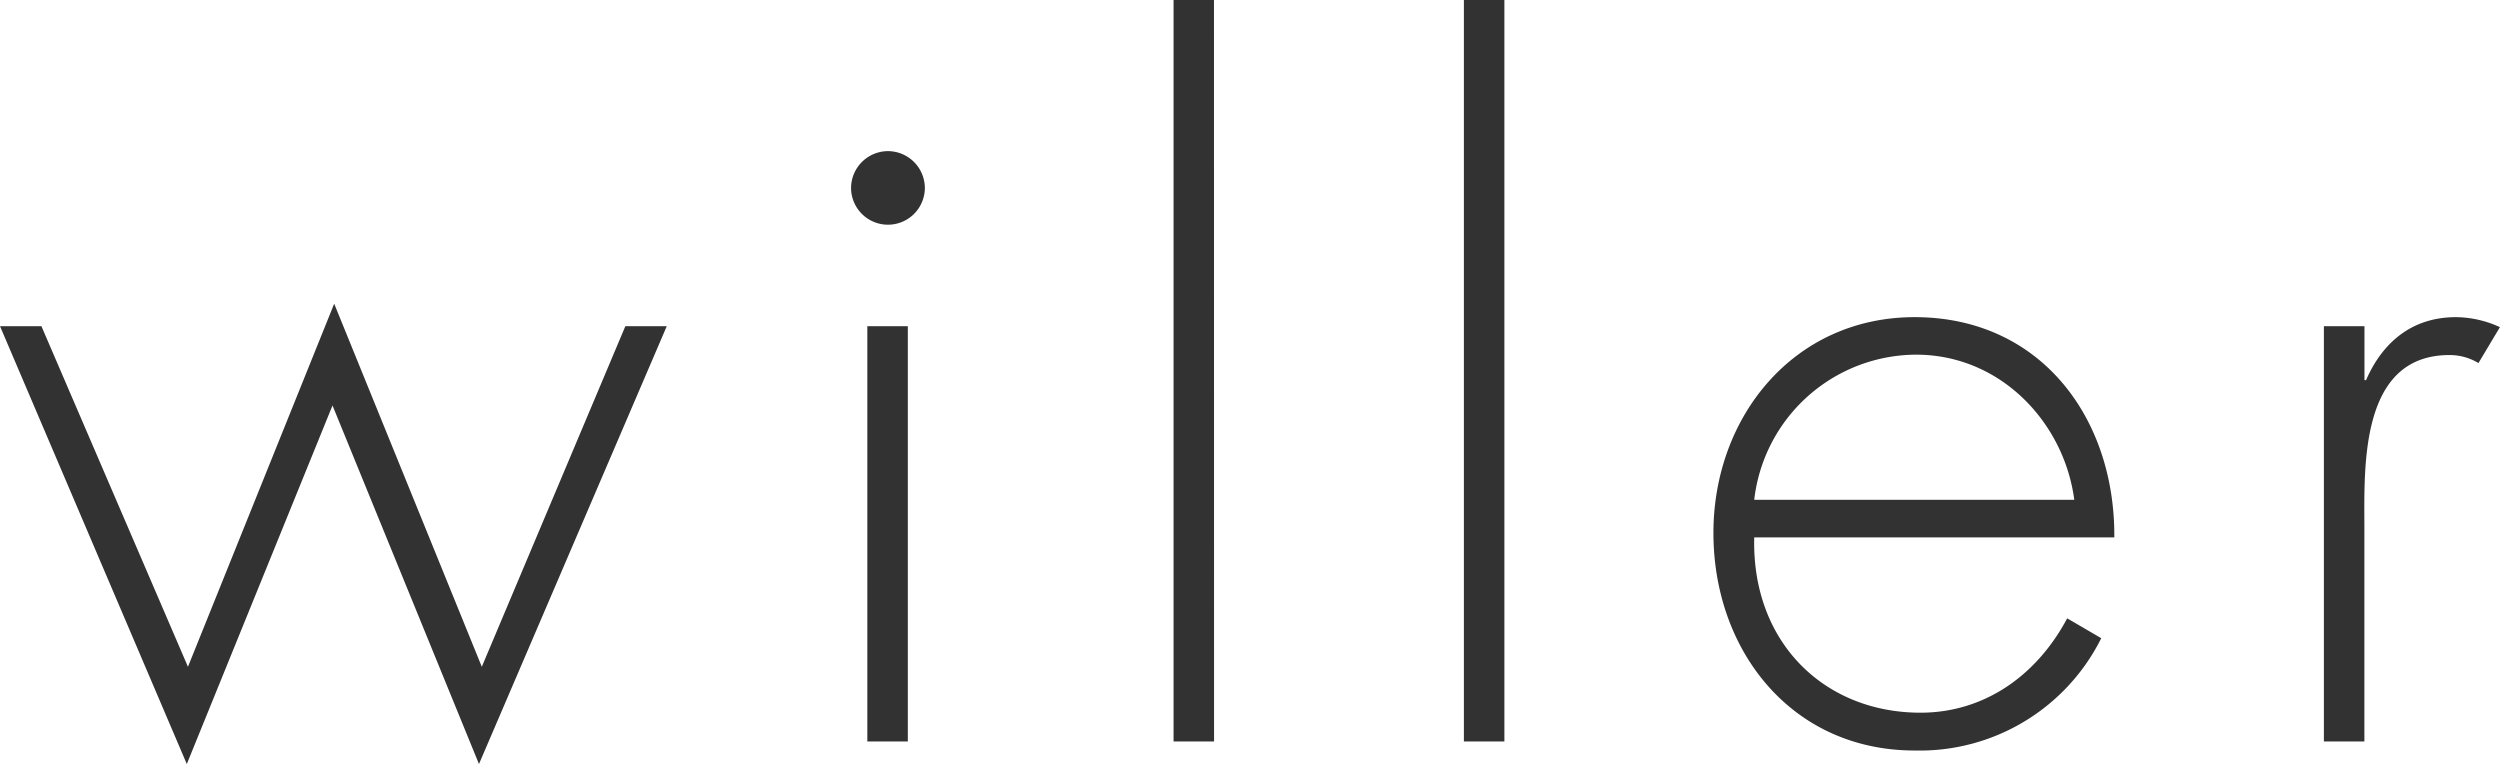
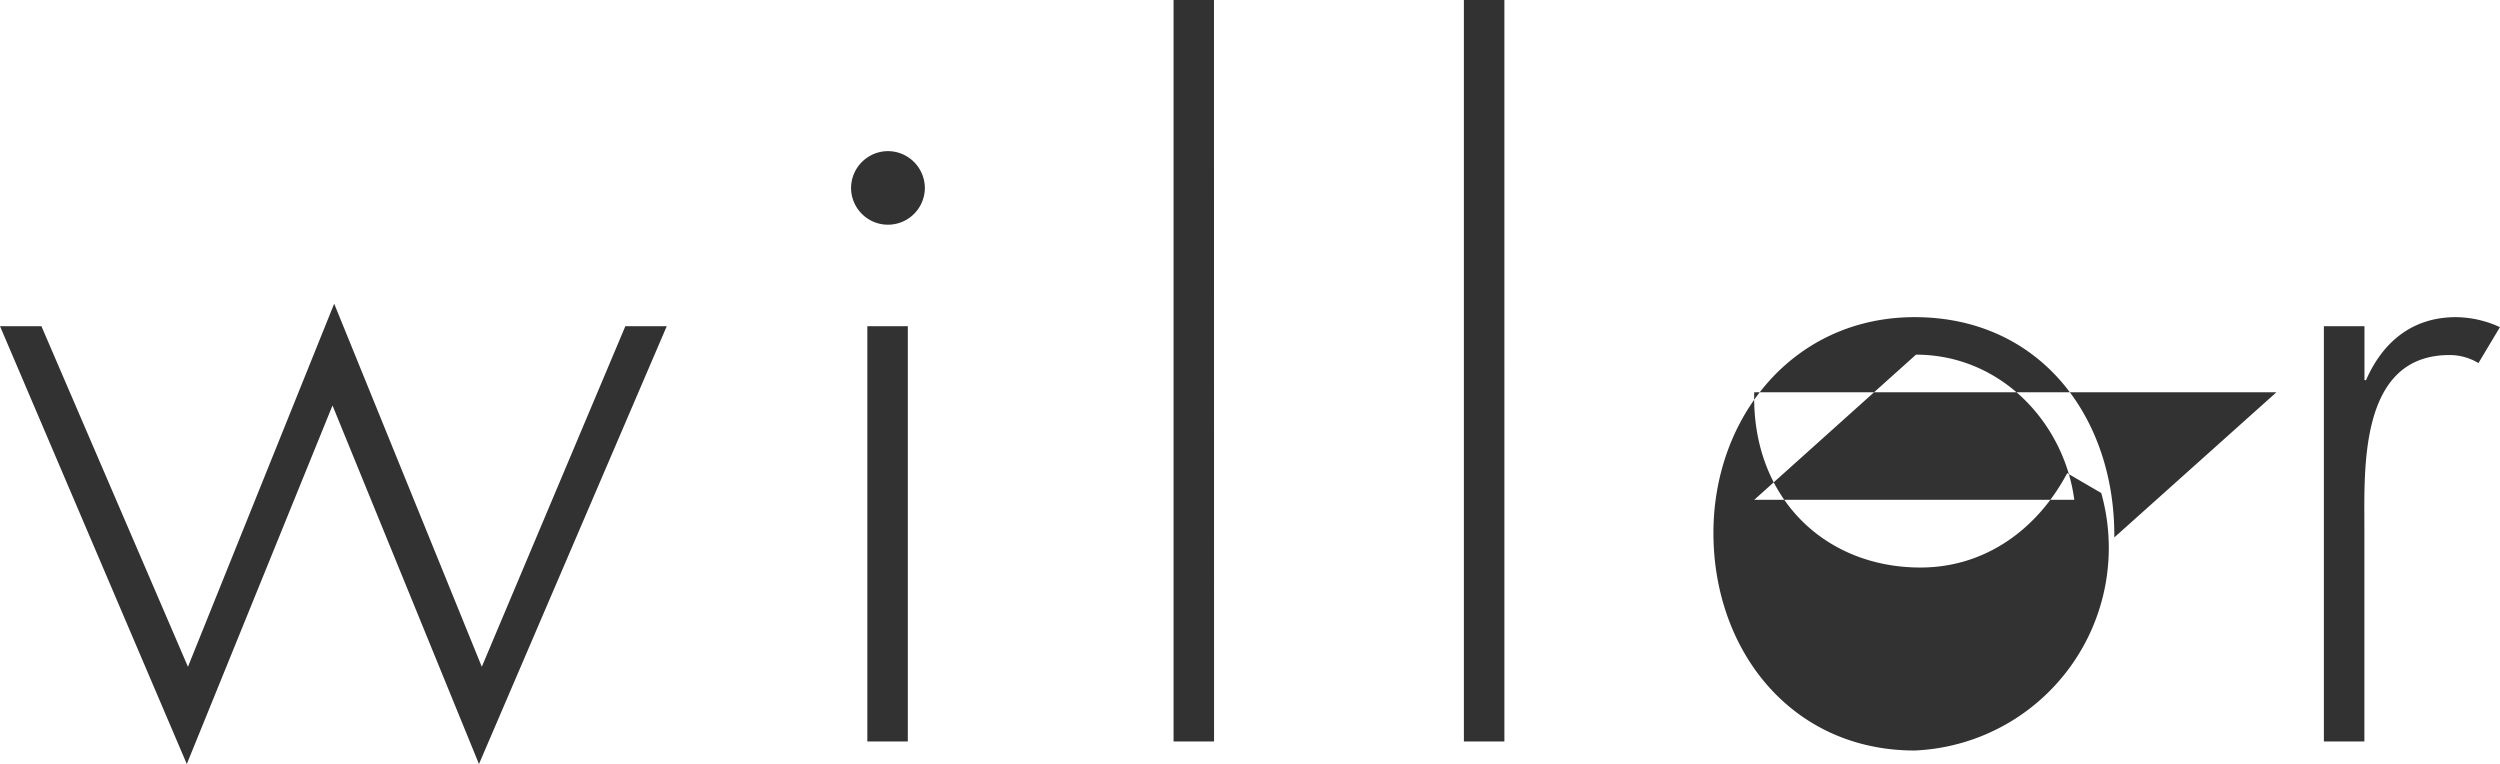
<svg xmlns="http://www.w3.org/2000/svg" id="Layer_1" data-name="Layer 1" viewBox="0 0 327.21 100">
  <defs>
    <style>.cls-1{fill:#323232;}</style>
  </defs>
-   <path class="cls-1" d="M309.87,42.69v7.06h.21c2.14-4.92,6-8.24,11.76-8.24a14,14,0,0,1,5.76,1.31l-2.81,4.7A7.3,7.3,0,0,0,321,46.47c-11.86,0-11.14,14.83-11.14,22.82V97.05h-5.3V42.69ZM230,65.42h41.89c-1.3-10-9.54-19-20.72-19a21.42,21.42,0,0,0-21.17,19m47.18,4.92H230c-.34,13.77,9.2,22.94,21.76,22.94,8.48,0,15.3-5,19.2-12.35l4.46,2.6A26.55,26.55,0,0,1,251,98.23c-16.1,0-26.34-13.06-26.34-28.48,0-15.17,10.49-28.24,26.34-28.24,16.47,0,26.25,13.19,26.13,28.83M197.3,97.05H192V0h5.3Zm-38,0H154V0h5.29ZM116.62,19.78a4.85,4.85,0,0,1,4.83,4.8,4.83,4.83,0,1,1-9.66,0,4.85,4.85,0,0,1,4.83-4.8m2.6,77.27h-5.3V42.69h5.3ZM5.82,42.69,25,87.27,44.14,39.75,63.46,87.27,82.25,42.69h5.42L63.09,100,43.92,53.07,24.85,100,.4,42.69Z" transform="translate(-0.4 0)" />
+   <path class="cls-1" d="M309.87,42.69v7.06h.21c2.14-4.92,6-8.24,11.76-8.24a14,14,0,0,1,5.76,1.31l-2.81,4.7A7.3,7.3,0,0,0,321,46.47c-11.86,0-11.14,14.83-11.14,22.82V97.05h-5.3V42.69ZM230,65.42h41.89c-1.3-10-9.54-19-20.72-19m47.18,4.92H230c-.34,13.77,9.2,22.94,21.76,22.94,8.48,0,15.3-5,19.2-12.35l4.46,2.6A26.55,26.55,0,0,1,251,98.23c-16.1,0-26.34-13.06-26.34-28.48,0-15.17,10.49-28.24,26.34-28.24,16.47,0,26.25,13.19,26.13,28.83M197.3,97.05H192V0h5.3Zm-38,0H154V0h5.29ZM116.62,19.78a4.85,4.85,0,0,1,4.83,4.8,4.83,4.83,0,1,1-9.66,0,4.85,4.85,0,0,1,4.83-4.8m2.6,77.27h-5.3V42.69h5.3ZM5.82,42.69,25,87.27,44.14,39.75,63.46,87.27,82.25,42.69h5.42L63.09,100,43.92,53.07,24.85,100,.4,42.69Z" transform="translate(-0.4 0)" />
</svg>